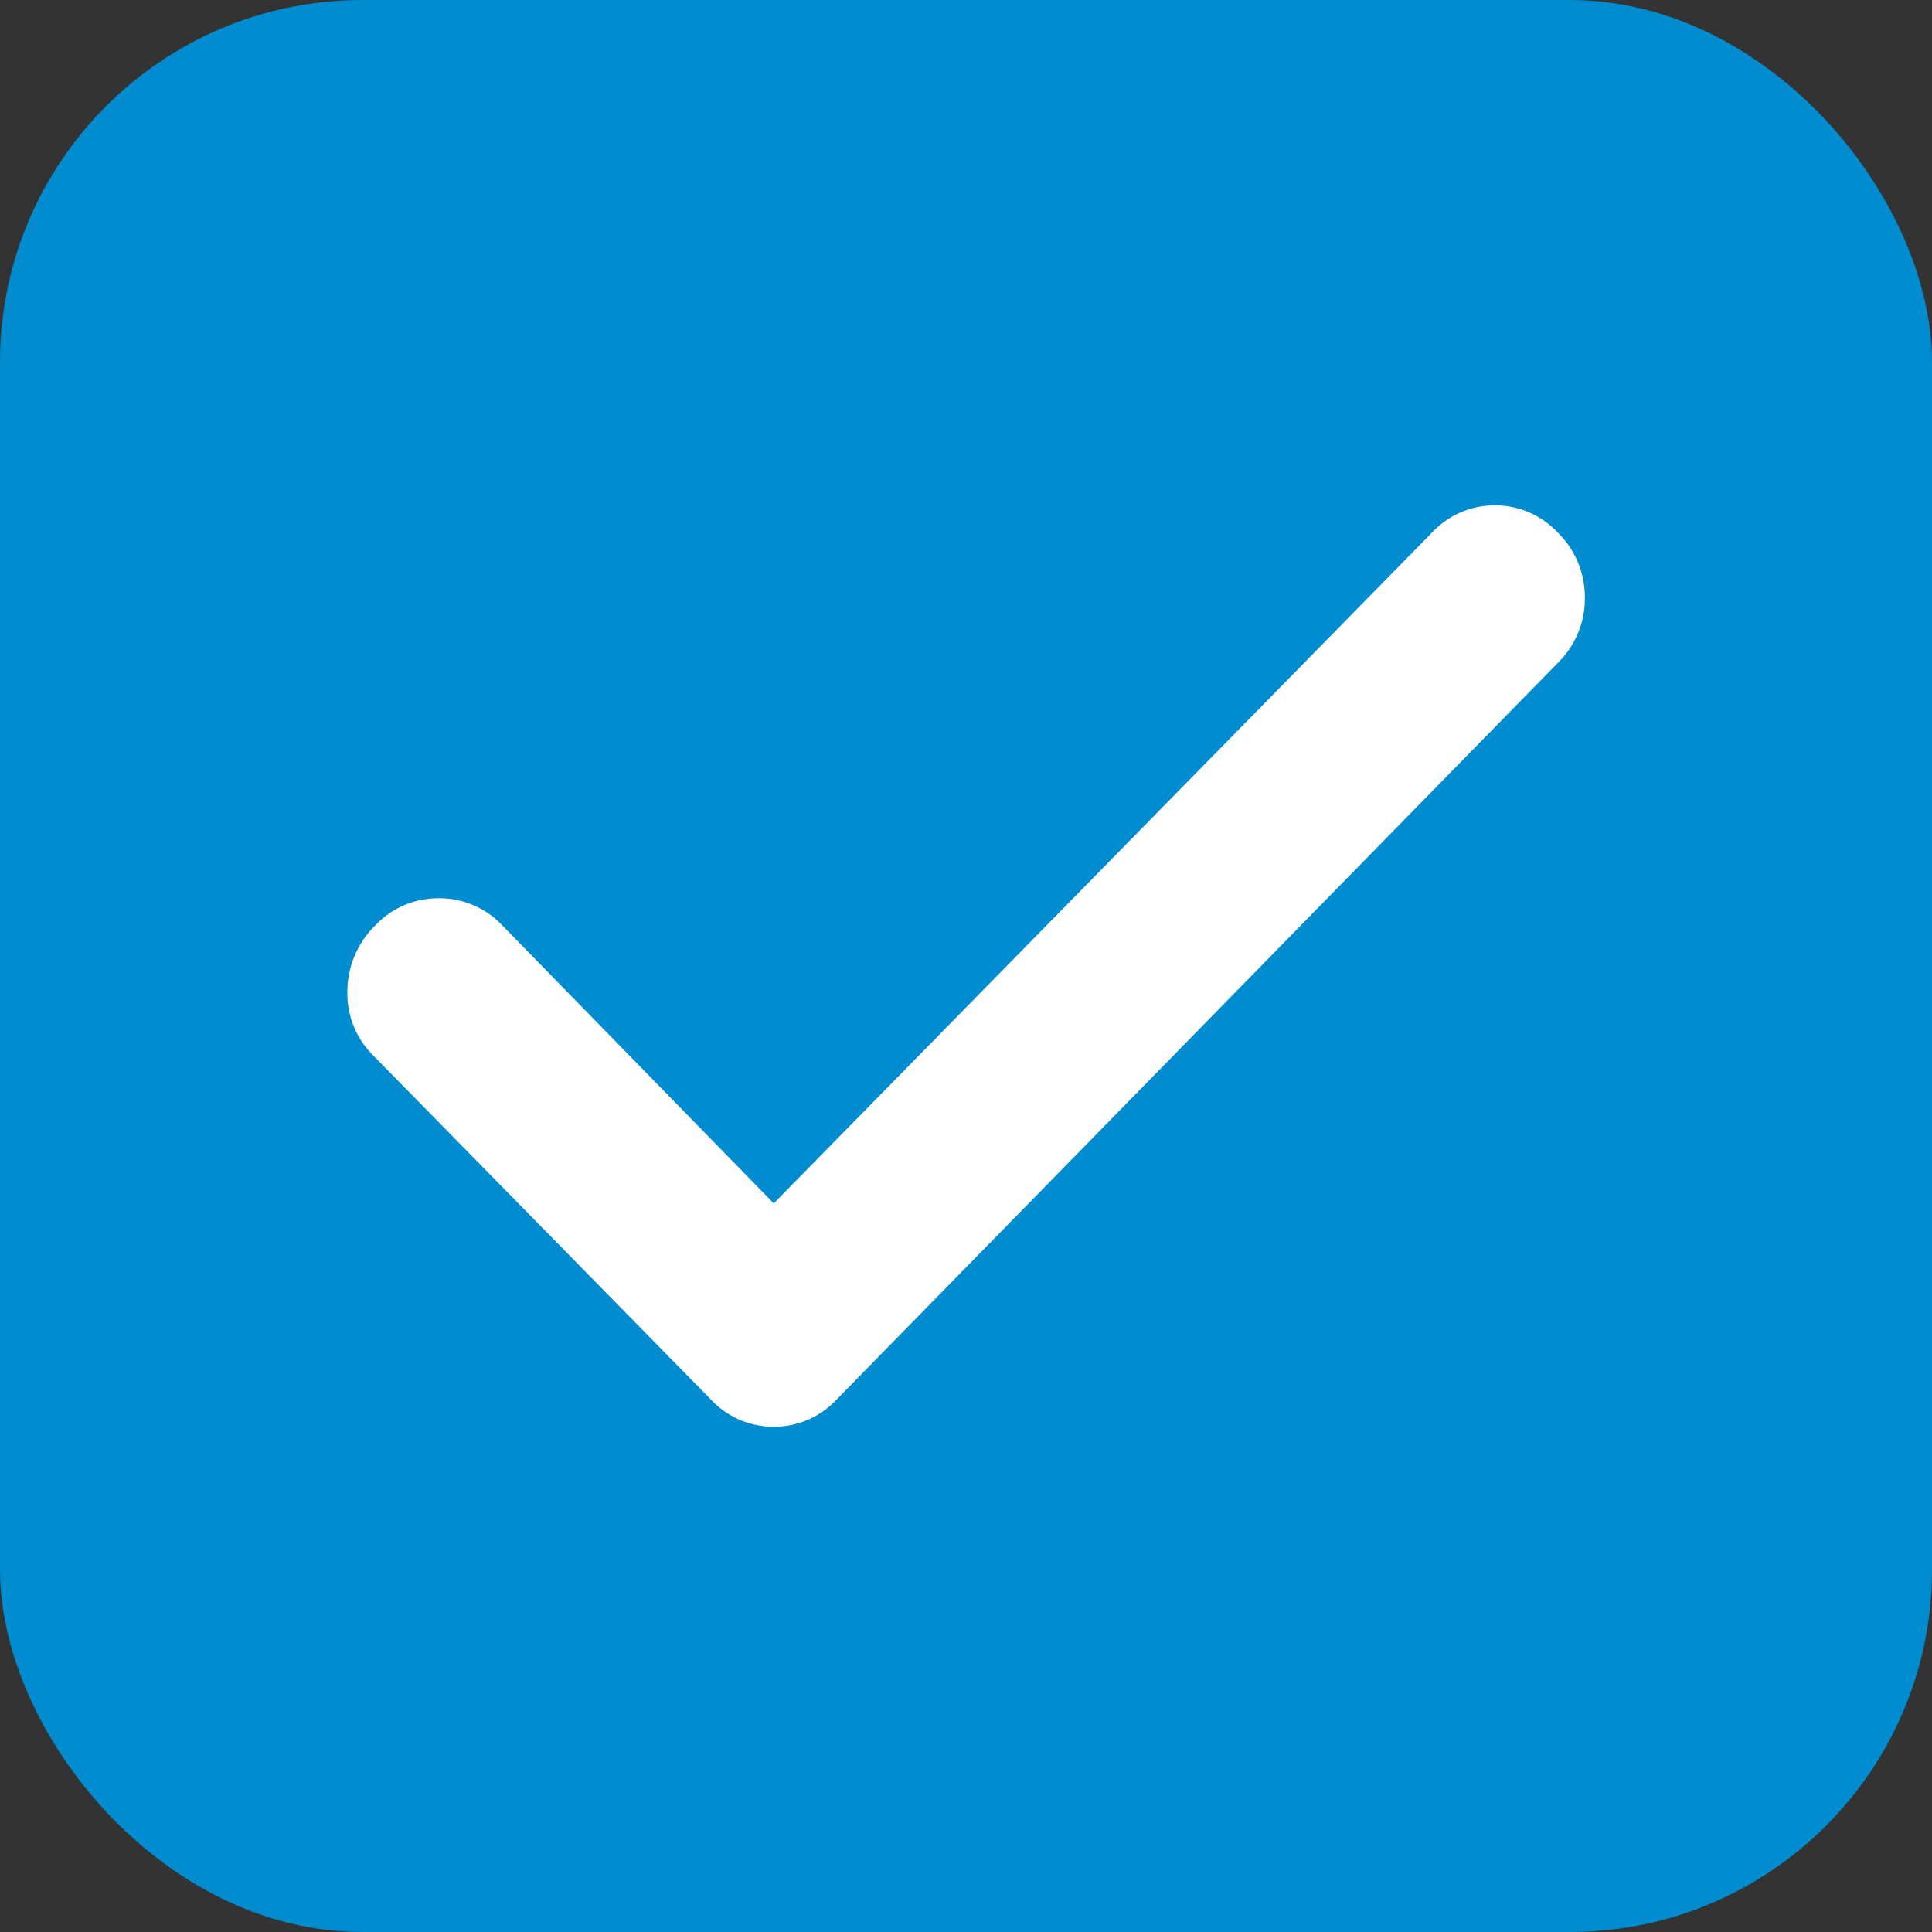
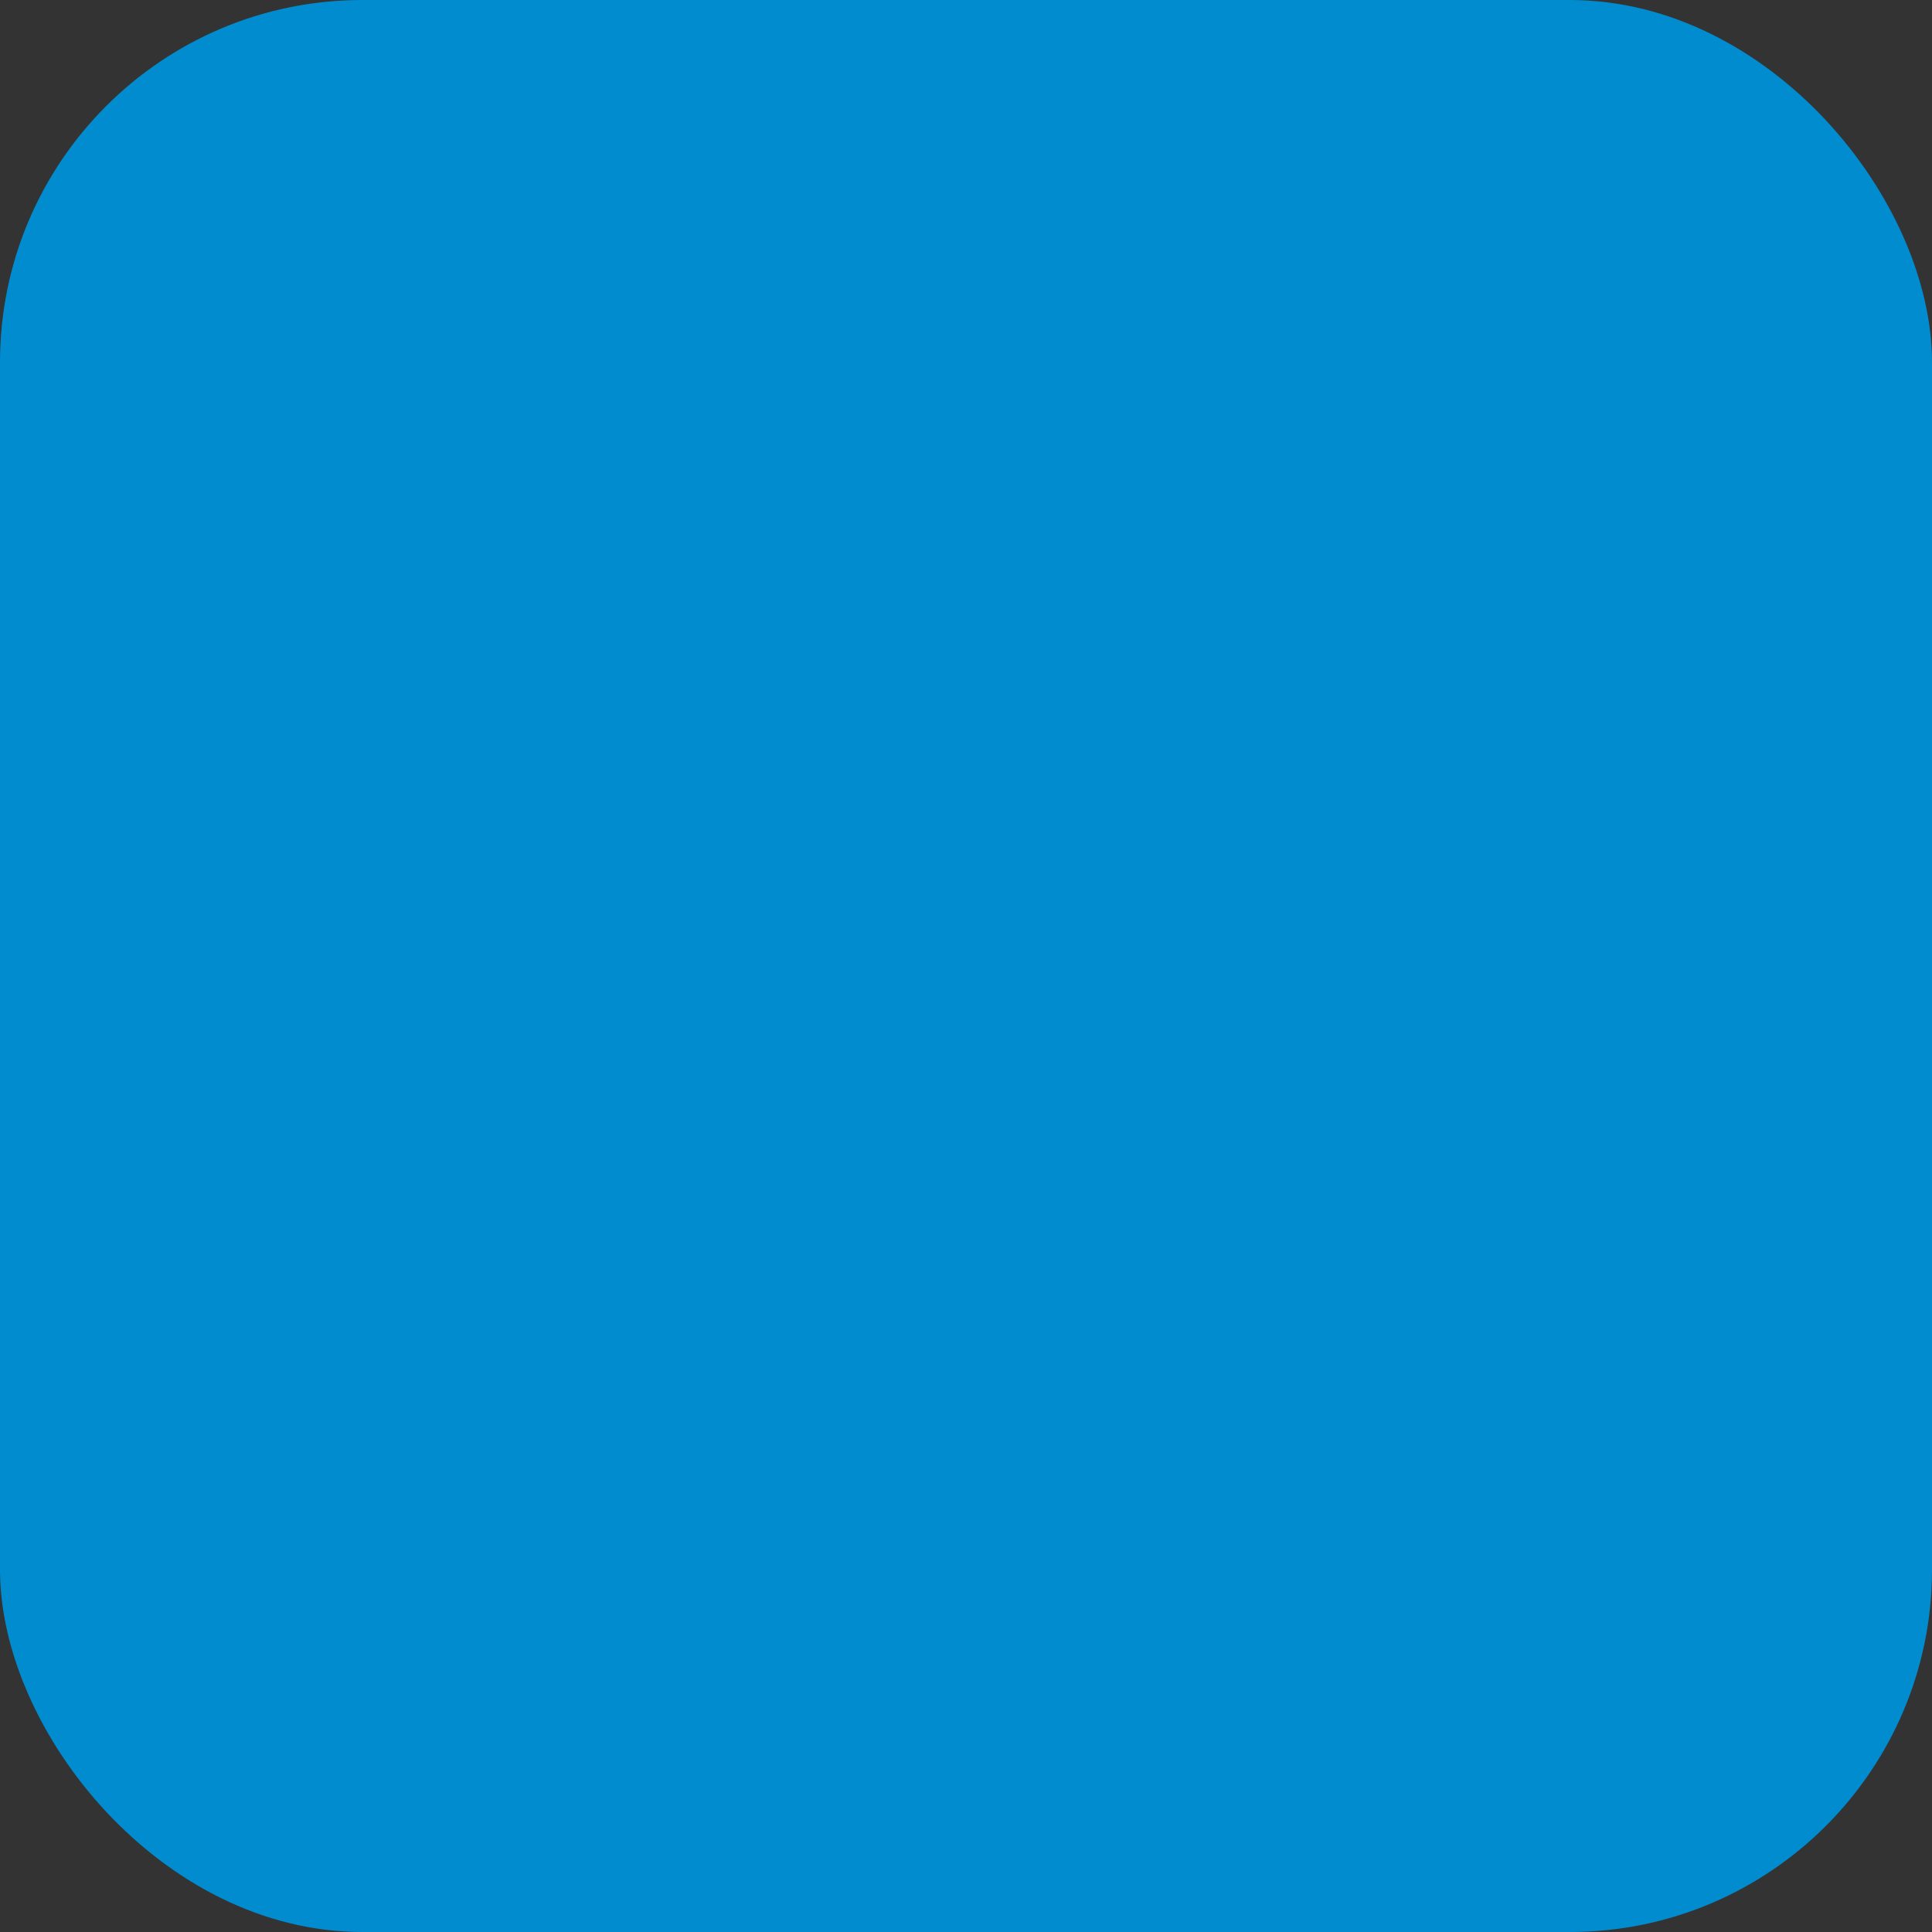
<svg xmlns="http://www.w3.org/2000/svg" width="16" height="16" viewBox="0 0 16 16">
  <rect x="0" y="0" width="16" height="16" fill="#333333" stroke="none" />
  <g id="グループ_69466" data-name="グループ 69466" transform="translate(-16 -9)">
    <rect id="長方形_24829" data-name="長方形 24829" width="16" height="16" rx="3" transform="translate(16 9)" fill="#008ccf" />
-     <path id="パス_31715" data-name="パス 31715" d="M168.642-704.719l5.45-5.554a.708.708,0,0,1,.522-.227.709.709,0,0,1,.522.227.743.743,0,0,1,.223.538.743.743,0,0,1-.223.539l-5.972,6.1a.709.709,0,0,1-.522.227.709.709,0,0,1-.522-.227l-2.793-2.846a.721.721,0,0,1-.216-.539.766.766,0,0,1,.229-.538.715.715,0,0,1,.528-.227.715.715,0,0,1,.528.227Z" transform="translate(-146.234 723.685)" fill="#fff" />
  </g>
</svg>